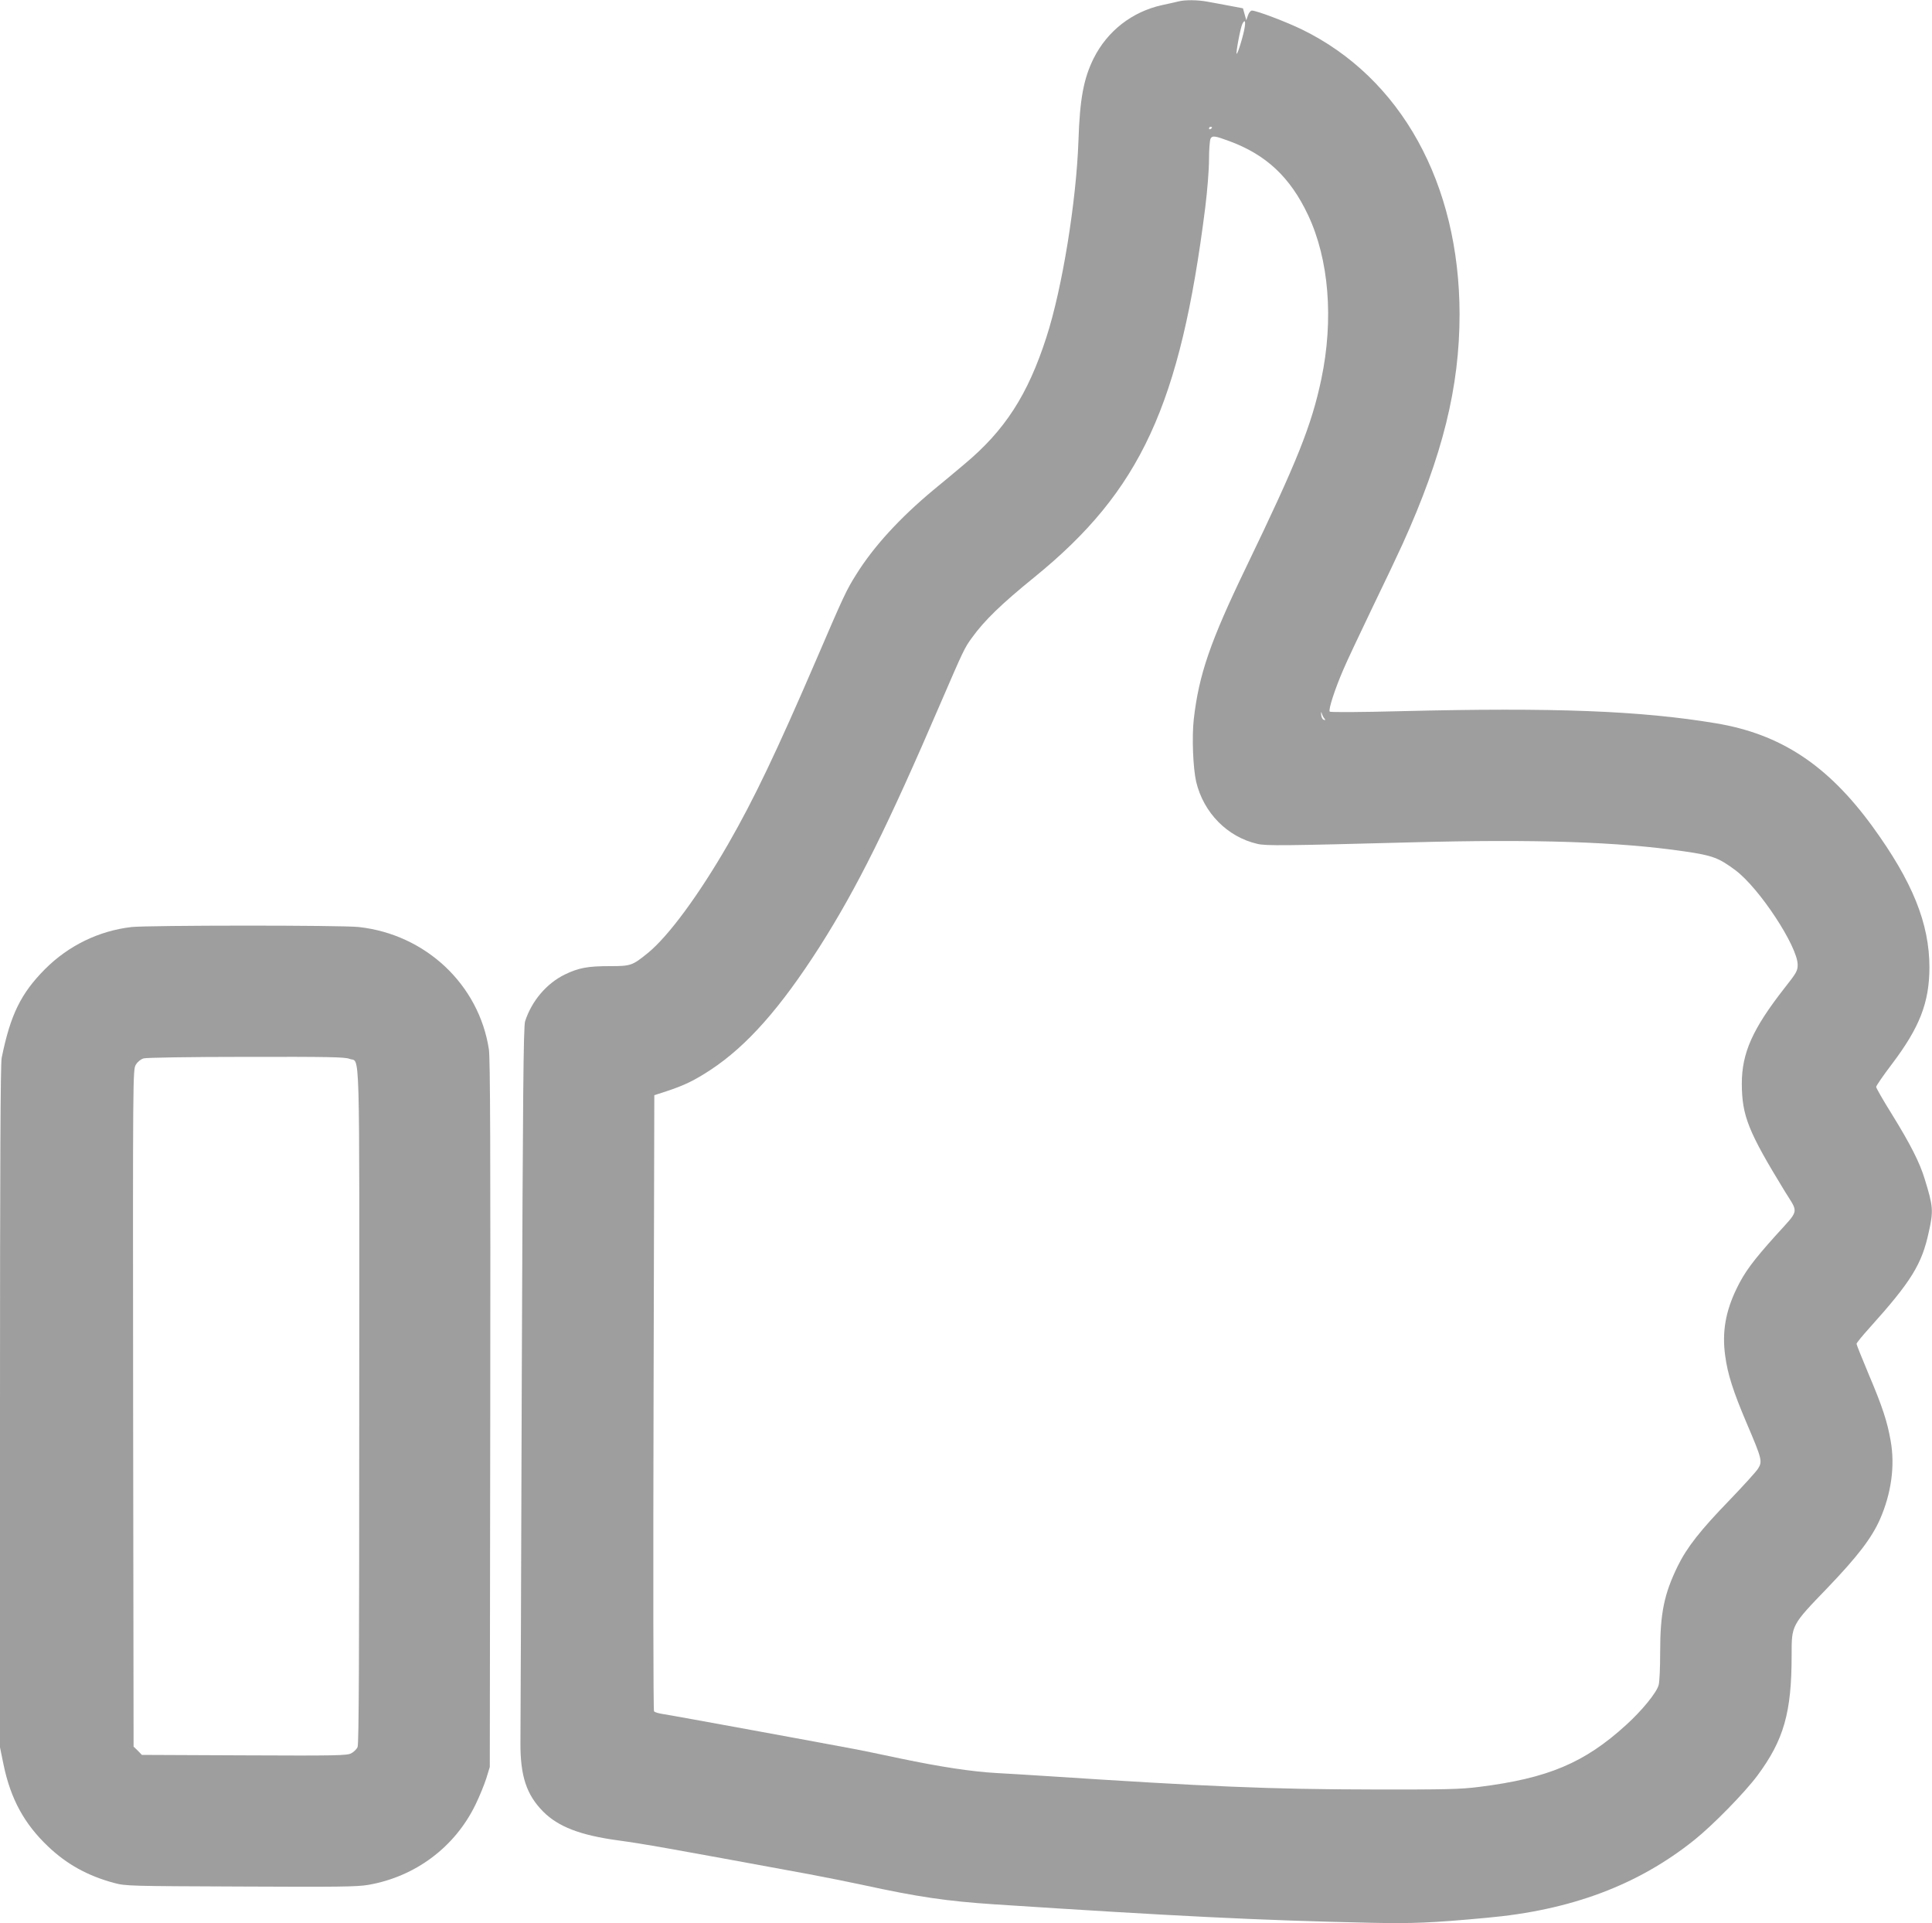
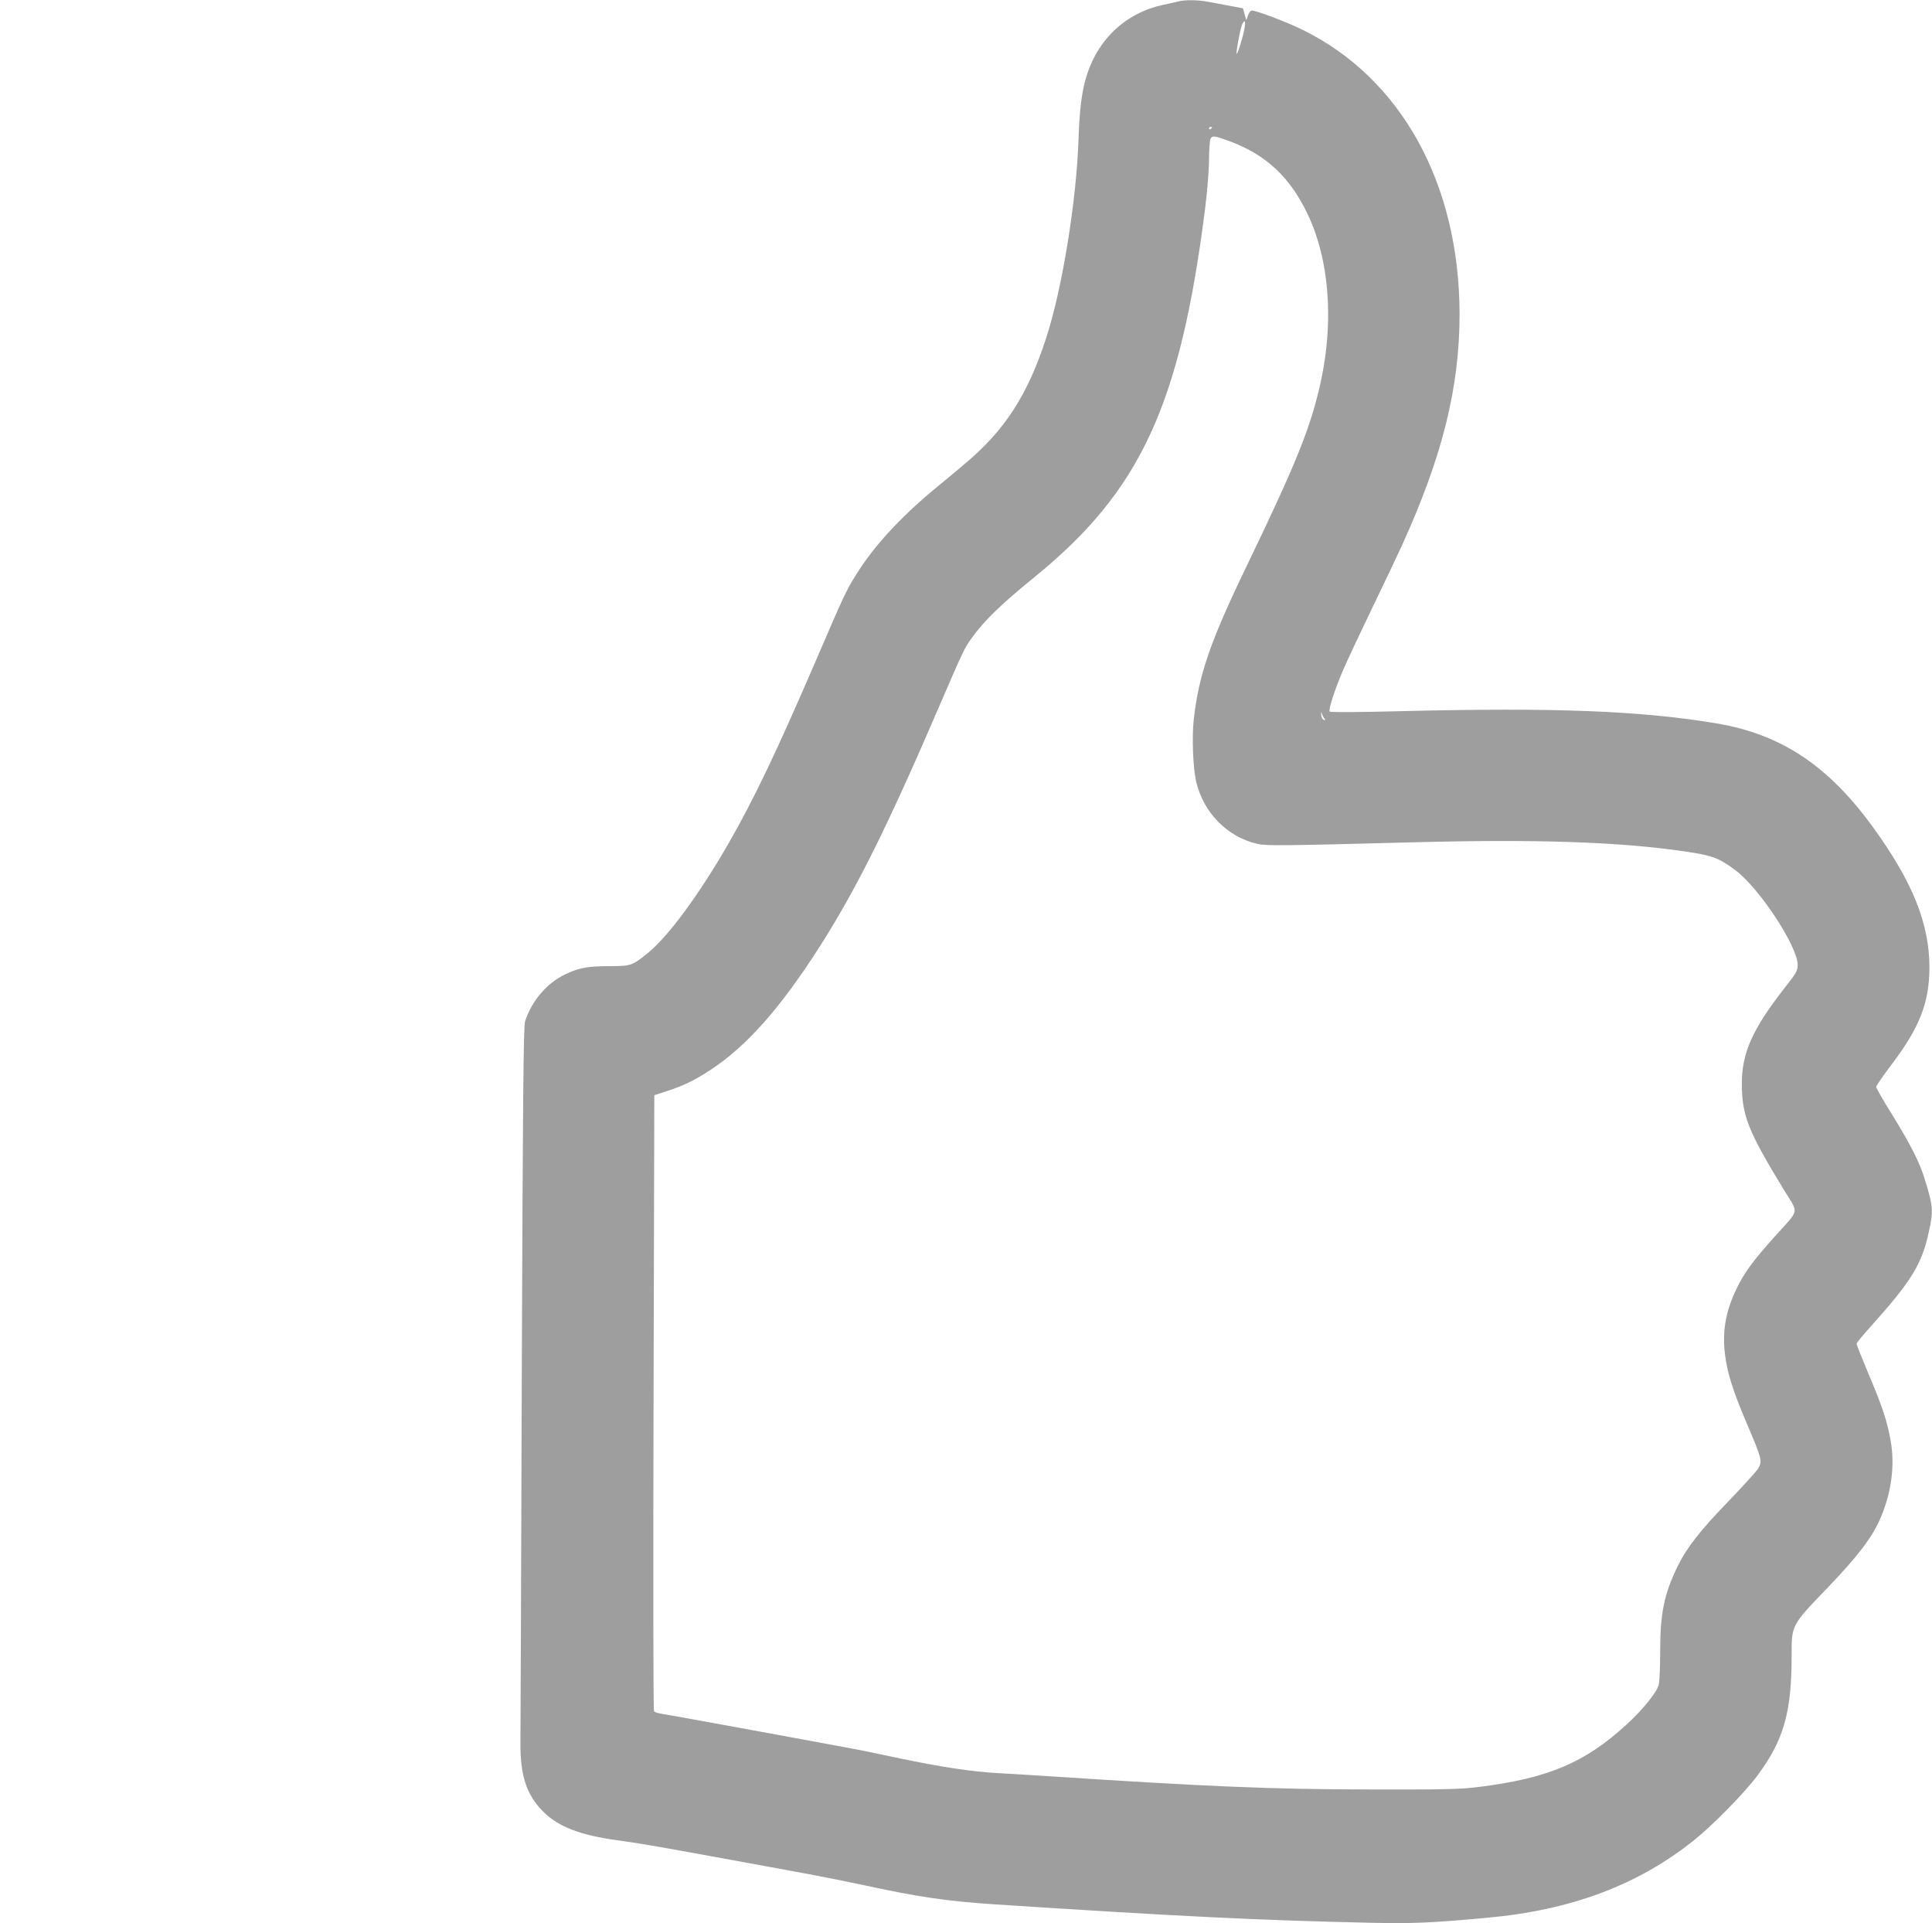
<svg xmlns="http://www.w3.org/2000/svg" version="1.0" width="1280pt" height="1274pt" viewBox="0 0 1280 1274" preserveAspectRatio="xMidYMid meet">
  <g transform="translate(0,1274) scale(0.1,-0.1)" fill="#9e9e9e" stroke="none">
    <path d="M7805 12730 c-16 -4 -64 -15 -107 -24 -198 -44 -361 -171 -452 -352 -67 -135 -92 -270 -101 -546 -14 -401 -107 -977 -212 -1301 -123 -382 -275 -618 -545 -843 -46 -39 -137 -115 -203 -169 -226 -188 -398 -377 -512 -560 -66 -105 -81 -137 -265 -565 -265 -615 -414 -926 -583 -1220 -194 -337 -397 -613 -534 -724 -101 -82 -112 -86 -249 -86 -150 0 -208 -11 -301 -56 -120 -59 -218 -174 -262 -309 -11 -32 -15 -476 -22 -2340 -4 -1265 -8 -2363 -9 -2440 -1 -220 40 -344 151 -456 100 -100 245 -156 494 -190 181 -25 310 -48 1266 -224 107 -20 266 -52 355 -71 372 -81 560 -108 875 -129 1194 -78 1753 -106 2489 -122 281 -6 408 -1 773 33 558 50 1002 217 1374 515 125 100 334 314 419 428 174 235 226 416 226 795 0 203 -3 198 241 451 196 205 289 326 344 450 75 171 101 354 71 521 -22 126 -54 225 -147 444 -43 103 -79 192 -79 198 0 6 39 54 88 108 275 306 345 419 391 634 31 139 29 168 -27 349 -33 109 -93 228 -219 432 -57 91 -103 172 -103 179 0 7 47 76 105 152 183 242 247 406 248 638 0 293 -112 570 -378 936 -297 407 -609 612 -1038 683 -498 83 -1073 105 -2085 80 -264 -7 -467 -8 -472 -3 -11 11 33 146 88 274 22 53 109 237 192 410 84 173 175 365 202 425 266 587 378 1041 378 1524 -1 866 -388 1566 -1045 1886 -105 51 -300 125 -331 125 -8 0 -20 -14 -26 -32 l-11 -32 -11 39 -11 40 -90 17 c-50 9 -115 22 -146 27 -63 12 -150 13 -194 1z m442 -167 c-6 -48 -48 -186 -54 -179 -6 6 26 176 38 198 15 29 22 21 16 -19z m-217 -667 c0 -3 -4 -8 -10 -11 -5 -3 -10 -1 -10 4 0 6 5 11 10 11 6 0 10 -2 10 -4z m115 -91 c244 -90 403 -239 521 -489 139 -294 171 -693 88 -1088 -65 -307 -158 -540 -497 -1243 -239 -495 -314 -713 -348 -1010 -13 -119 -5 -322 16 -414 49 -205 206 -365 405 -411 57 -14 188 -12 1020 10 823 22 1373 4 1811 -60 186 -27 227 -43 337 -125 159 -119 412 -505 412 -626 0 -40 -8 -54 -87 -154 -212 -271 -283 -430 -283 -634 1 -213 42 -316 285 -713 92 -149 99 -116 -63 -295 -147 -164 -204 -240 -256 -348 -74 -152 -98 -290 -76 -447 16 -120 52 -234 144 -450 100 -234 103 -249 74 -296 -12 -20 -98 -114 -189 -209 -193 -199 -282 -312 -344 -438 -90 -185 -116 -311 -116 -570 0 -99 -4 -197 -10 -217 -13 -50 -110 -169 -216 -265 -275 -251 -518 -353 -973 -410 -126 -16 -222 -18 -720 -17 -661 1 -1080 19 -2150 89 -124 8 -272 17 -330 20 -161 9 -371 41 -634 96 -132 28 -263 55 -290 60 -194 37 -1246 230 -1286 235 -27 4 -53 12 -57 18 -5 6 -6 927 -3 2046 l5 2035 80 26 c119 39 186 72 293 142 241 159 462 409 722 815 249 392 450 796 805 1622 147 340 155 358 204 425 83 115 194 223 416 403 702 571 965 1140 1130 2447 14 113 25 251 25 318 0 65 5 127 10 138 12 22 28 20 125 -16z m629 -3824 c9 -11 8 -13 -4 -9 -8 2 -16 18 -17 34 -1 18 0 22 4 9 3 -11 10 -26 17 -34z" />
-     <path d="M871 6599 c-216 -25 -417 -123 -572 -278 -161 -162 -230 -303 -288 -589 -8 -38 -11 -727 -11 -2310 l0 -2257 24 -117 c47 -225 137 -390 294 -539 125 -119 263 -195 437 -242 78 -21 101 -21 838 -24 647 -3 771 -2 847 11 311 54 573 249 710 531 27 55 59 134 72 175 l23 75 3 2340 c2 1737 0 2359 -9 2414 -66 429 -419 761 -861 810 -113 13 -1397 12 -1507 0z m1444 -873 c72 -30 66 184 65 -2299 0 -1654 -2 -2242 -11 -2260 -6 -14 -25 -33 -43 -42 -28 -14 -95 -16 -708 -13 l-678 3 -27 28 -28 27 -3 2243 c-2 2212 -2 2242 18 2274 12 20 32 36 52 42 19 5 305 10 681 10 538 1 653 -1 682 -13z" />
  </g>
</svg>